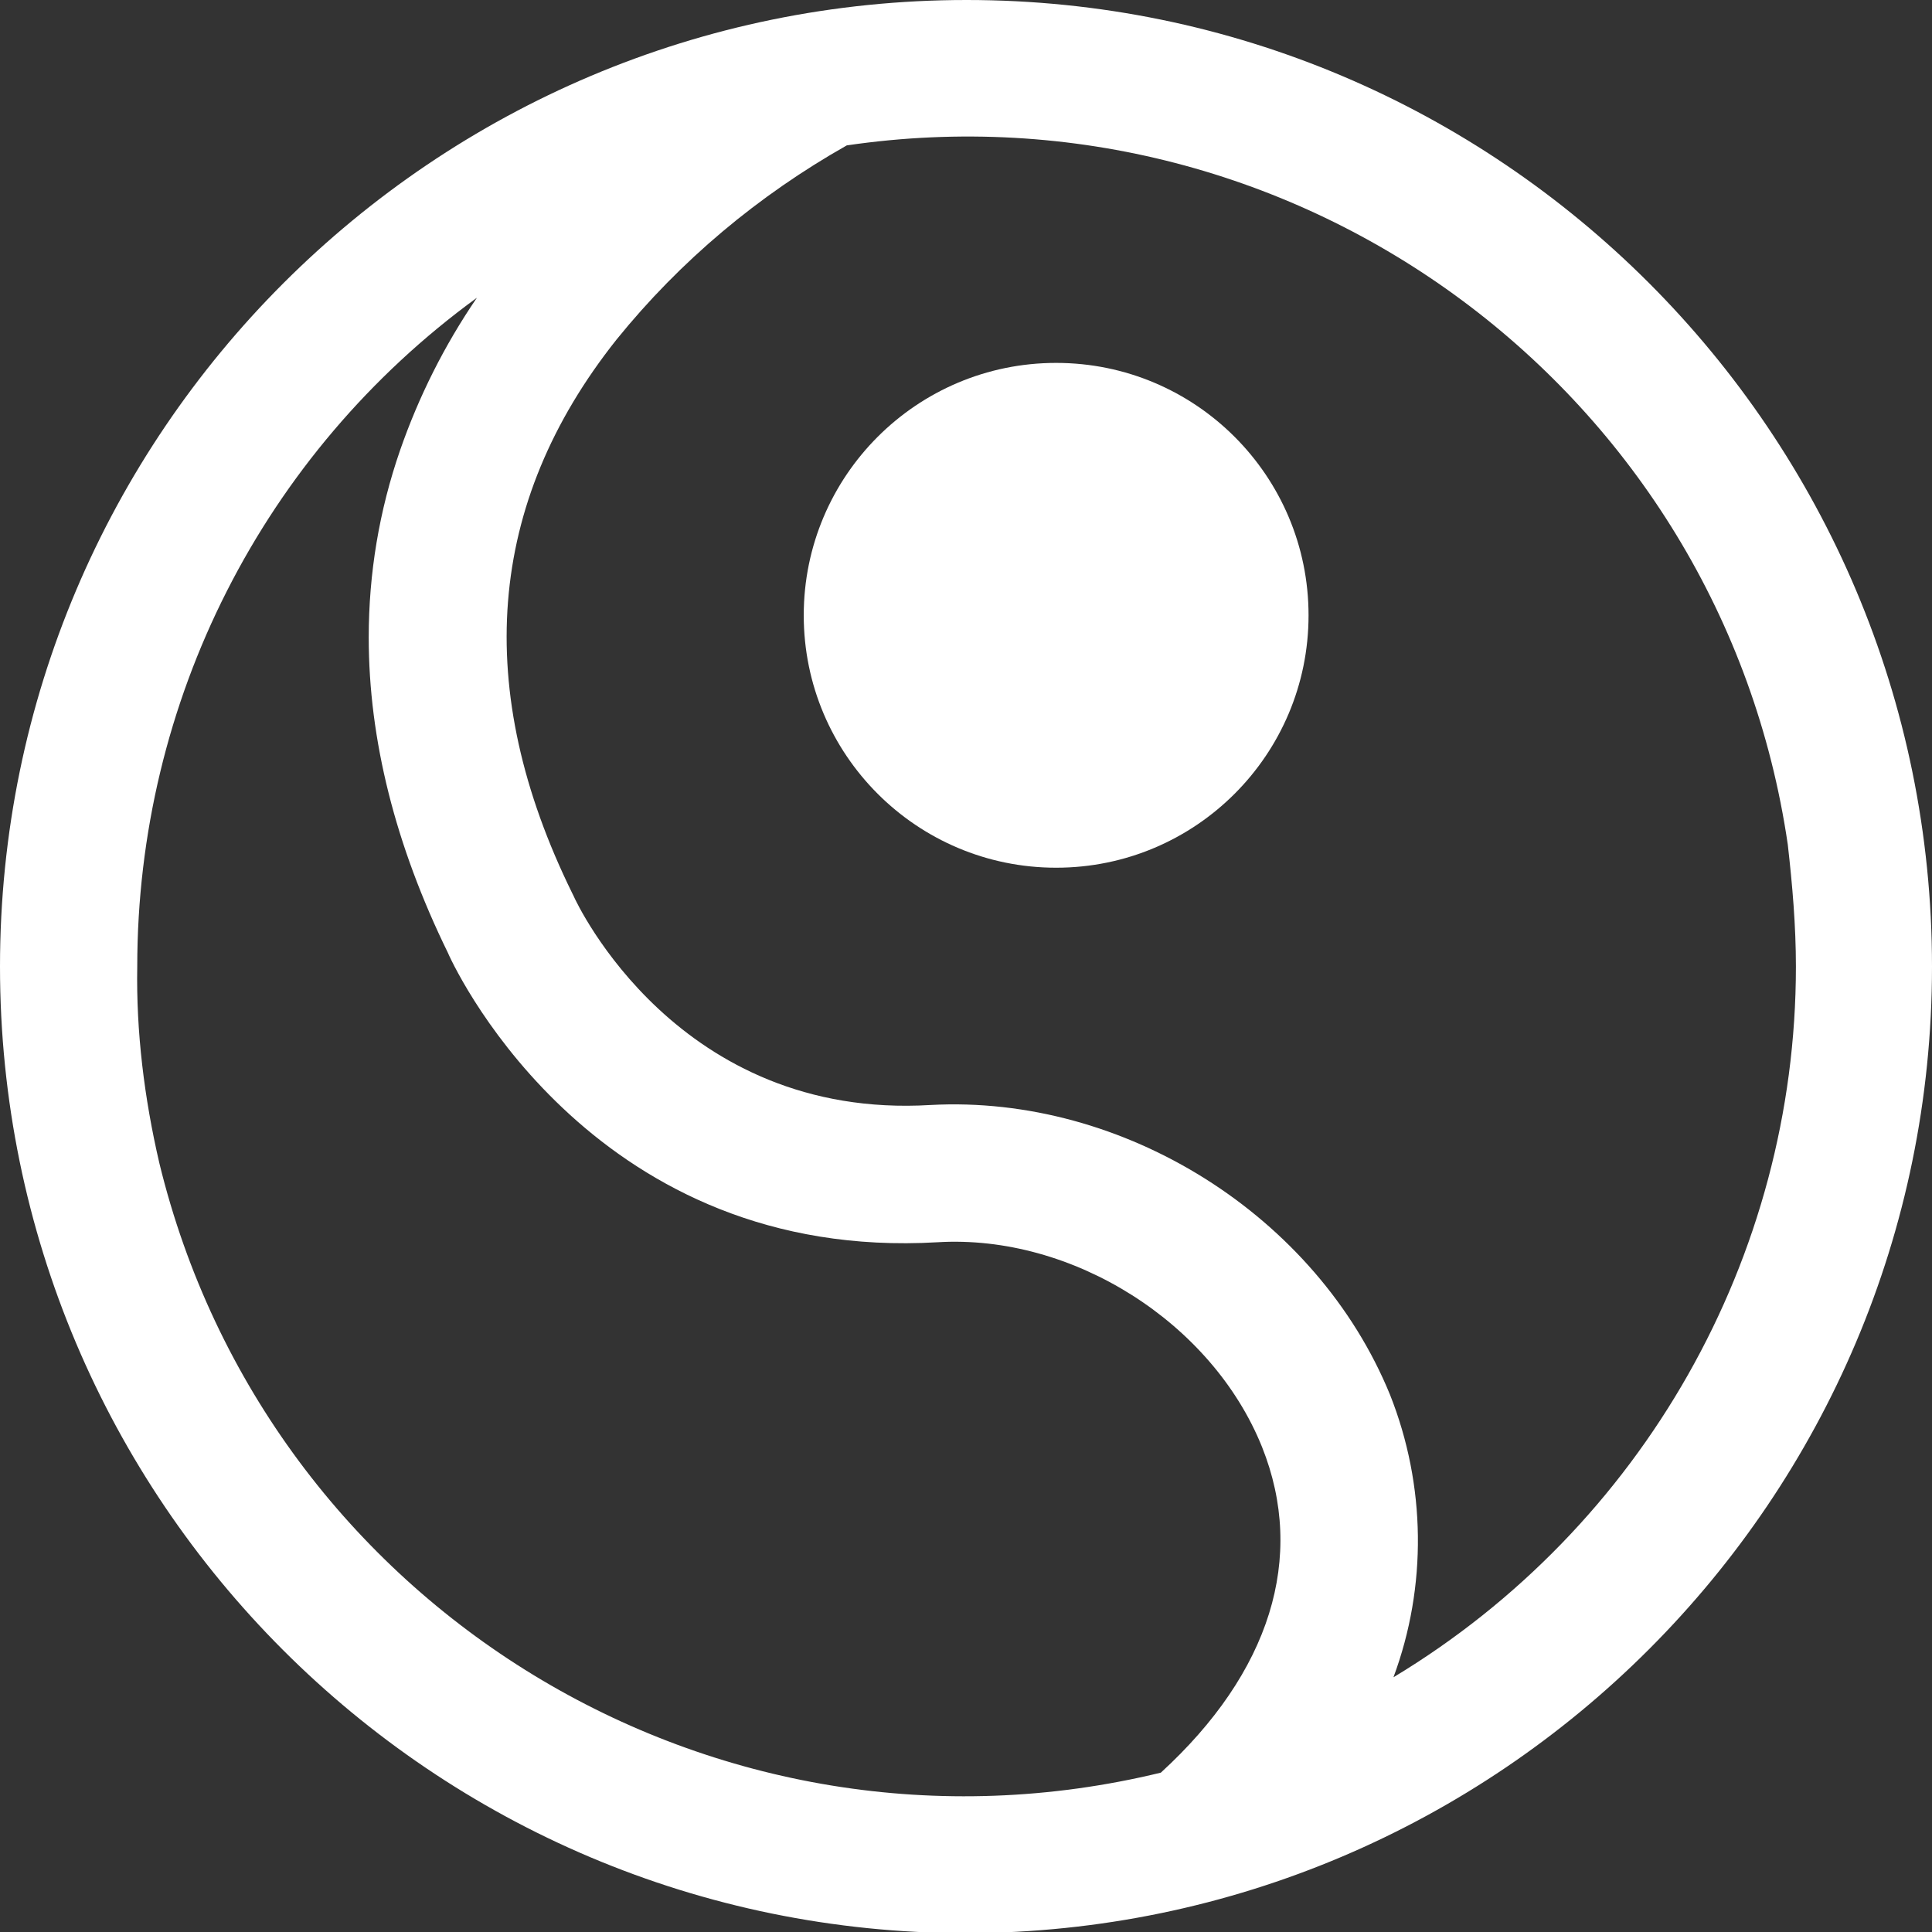
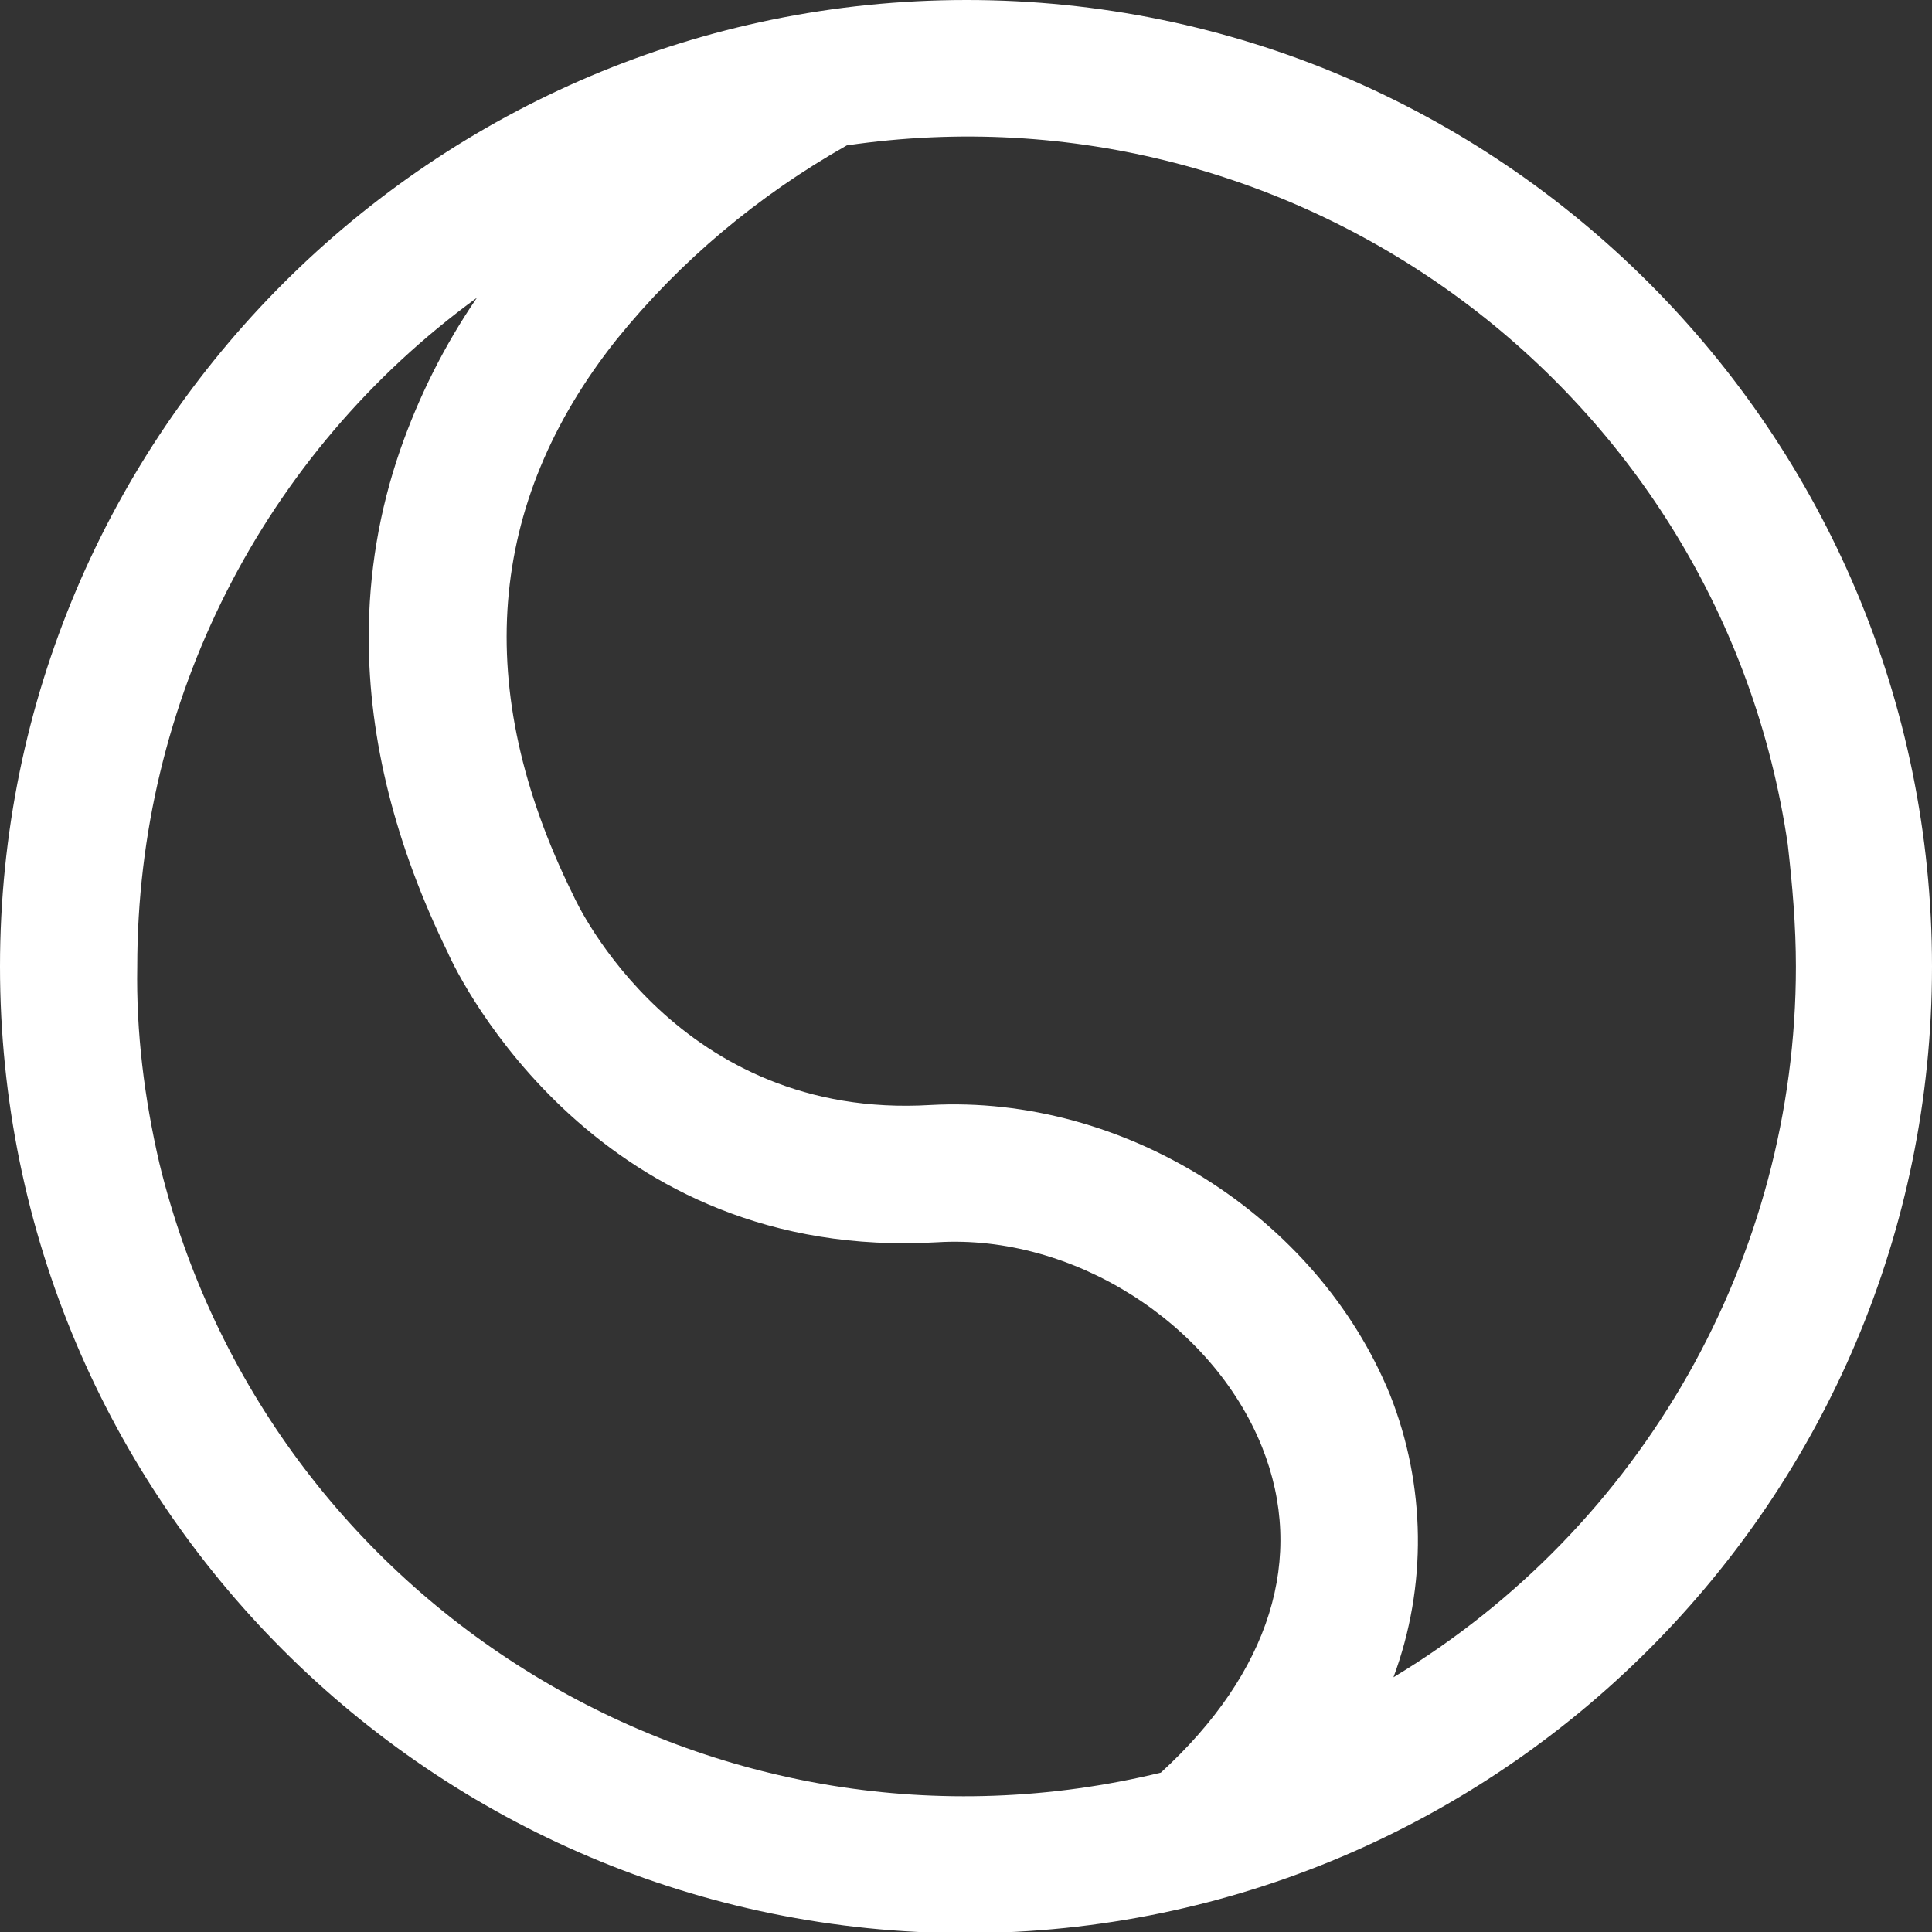
<svg xmlns="http://www.w3.org/2000/svg" version="1.1" id="レイヤー_1" x="0px" y="0px" viewBox="0 0 166.1 166.1" style="enable-background:new 0 0 166.1 166.1;" xml:space="preserve">
  <rect x="0" y="0" width="166.1" height="166.1" fill="#333333" stroke="none" />
  <style type="text/css">
	.st0{fill:#FFFFFF;}
</style>
  <title>アートボード 1</title>
-   <circle class="st0" cx="90.8" cy="52.9" r="21.7" />
  <path class="st0" d="M166.1,83.1C166.1,37.2,128.9,0,83.1,0S0,37.2,0,83.1s37.2,83.1,83.1,83.1c0,0,0,0,0,0  C128.9,166.1,166.1,128.9,166.1,83.1z M154.4,83.1c0,25-13.2,48.2-34.6,61.1c2.9-7.8,2.8-16.5-0.3-24.3C113.2,104.5,96.6,94.1,80,95  c-21.7,1.3-30.4-17.3-30.7-18l-0.1-0.2c-8.6-17.5-7.4-33.5,3.8-47.6c5.5-6.8,12.2-12.4,19.8-16.7c38.9-5.7,75.2,21.2,80.9,60.1  C154.1,76.1,154.4,79.6,154.4,83.1z M11.8,83.1C11.8,60.3,22.6,39,41,25.6c-2.8,4.1-5,8.5-6.6,13.1c-1.8,5.2-2.7,10.6-2.7,16.1  c0,8.8,2.3,17.9,6.8,27.1c1,2.3,13,26.6,42.1,24.9c11.6-0.7,23.6,6.9,27.9,17.6c3.8,9.5,0.7,19.4-8.7,28  c-38.3,9.3-76.8-14.2-86.1-52.4C12.4,94.4,11.7,88.7,11.8,83.1L11.8,83.1z" />
</svg>